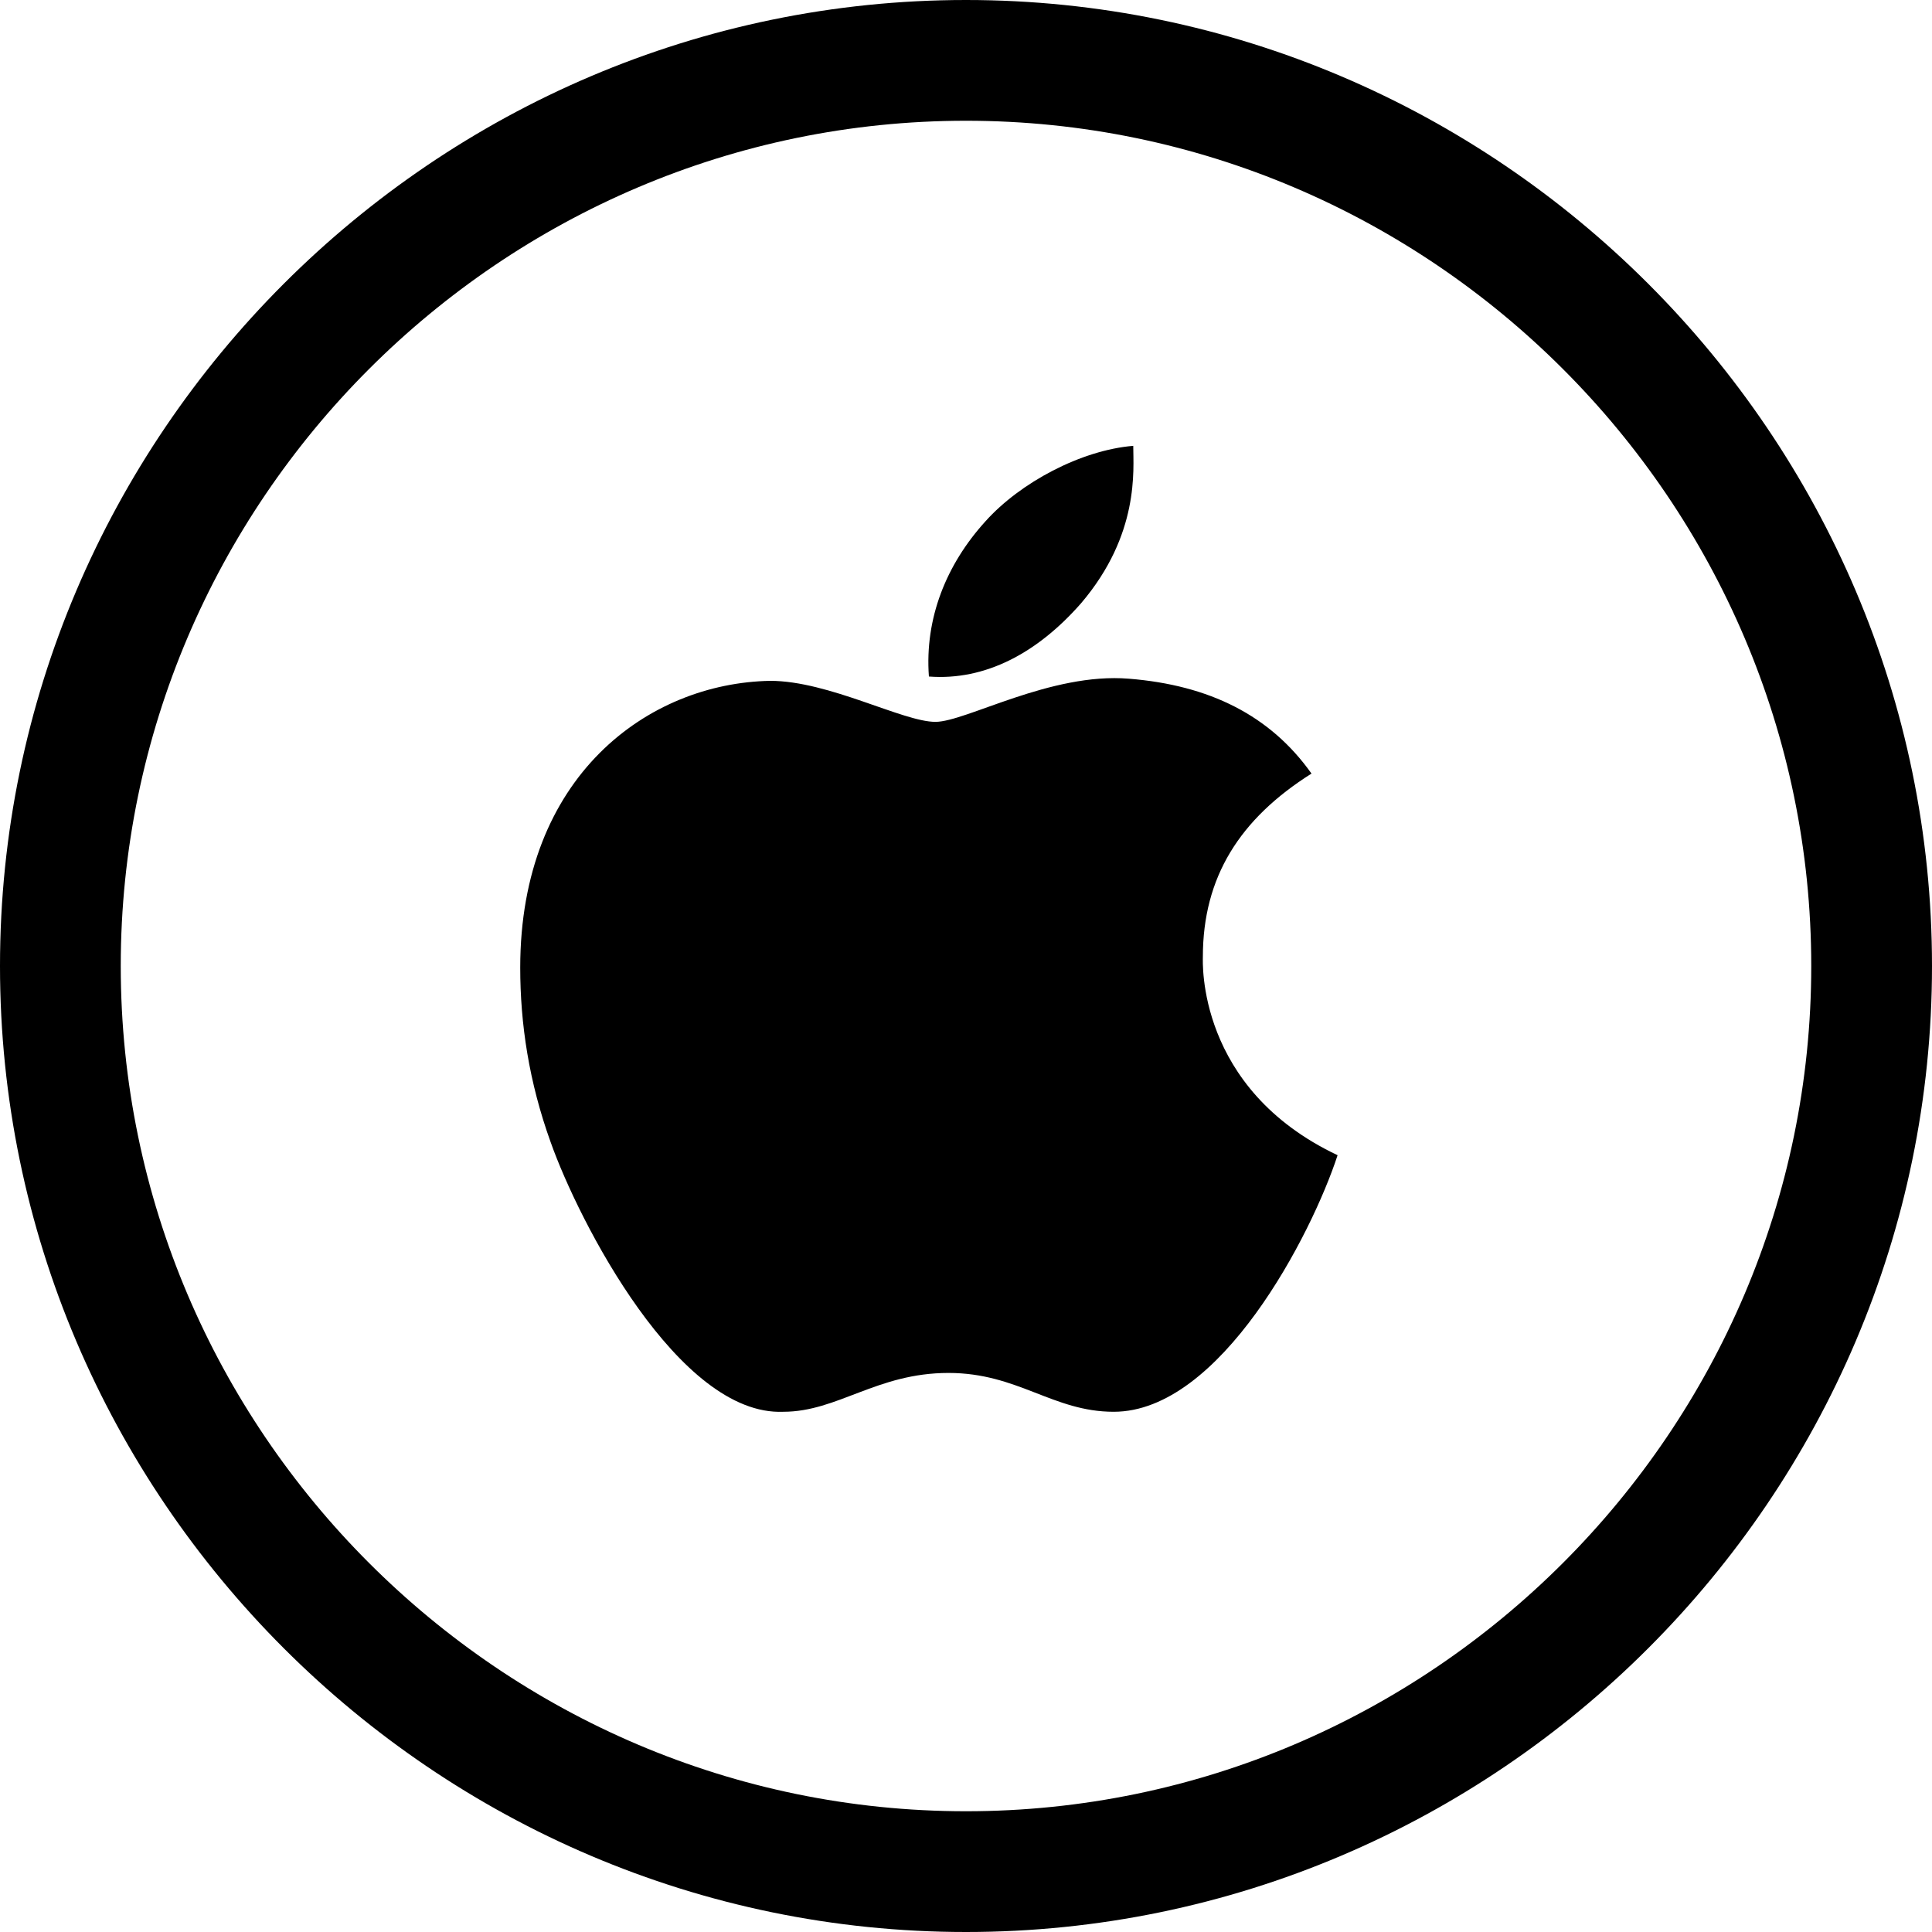
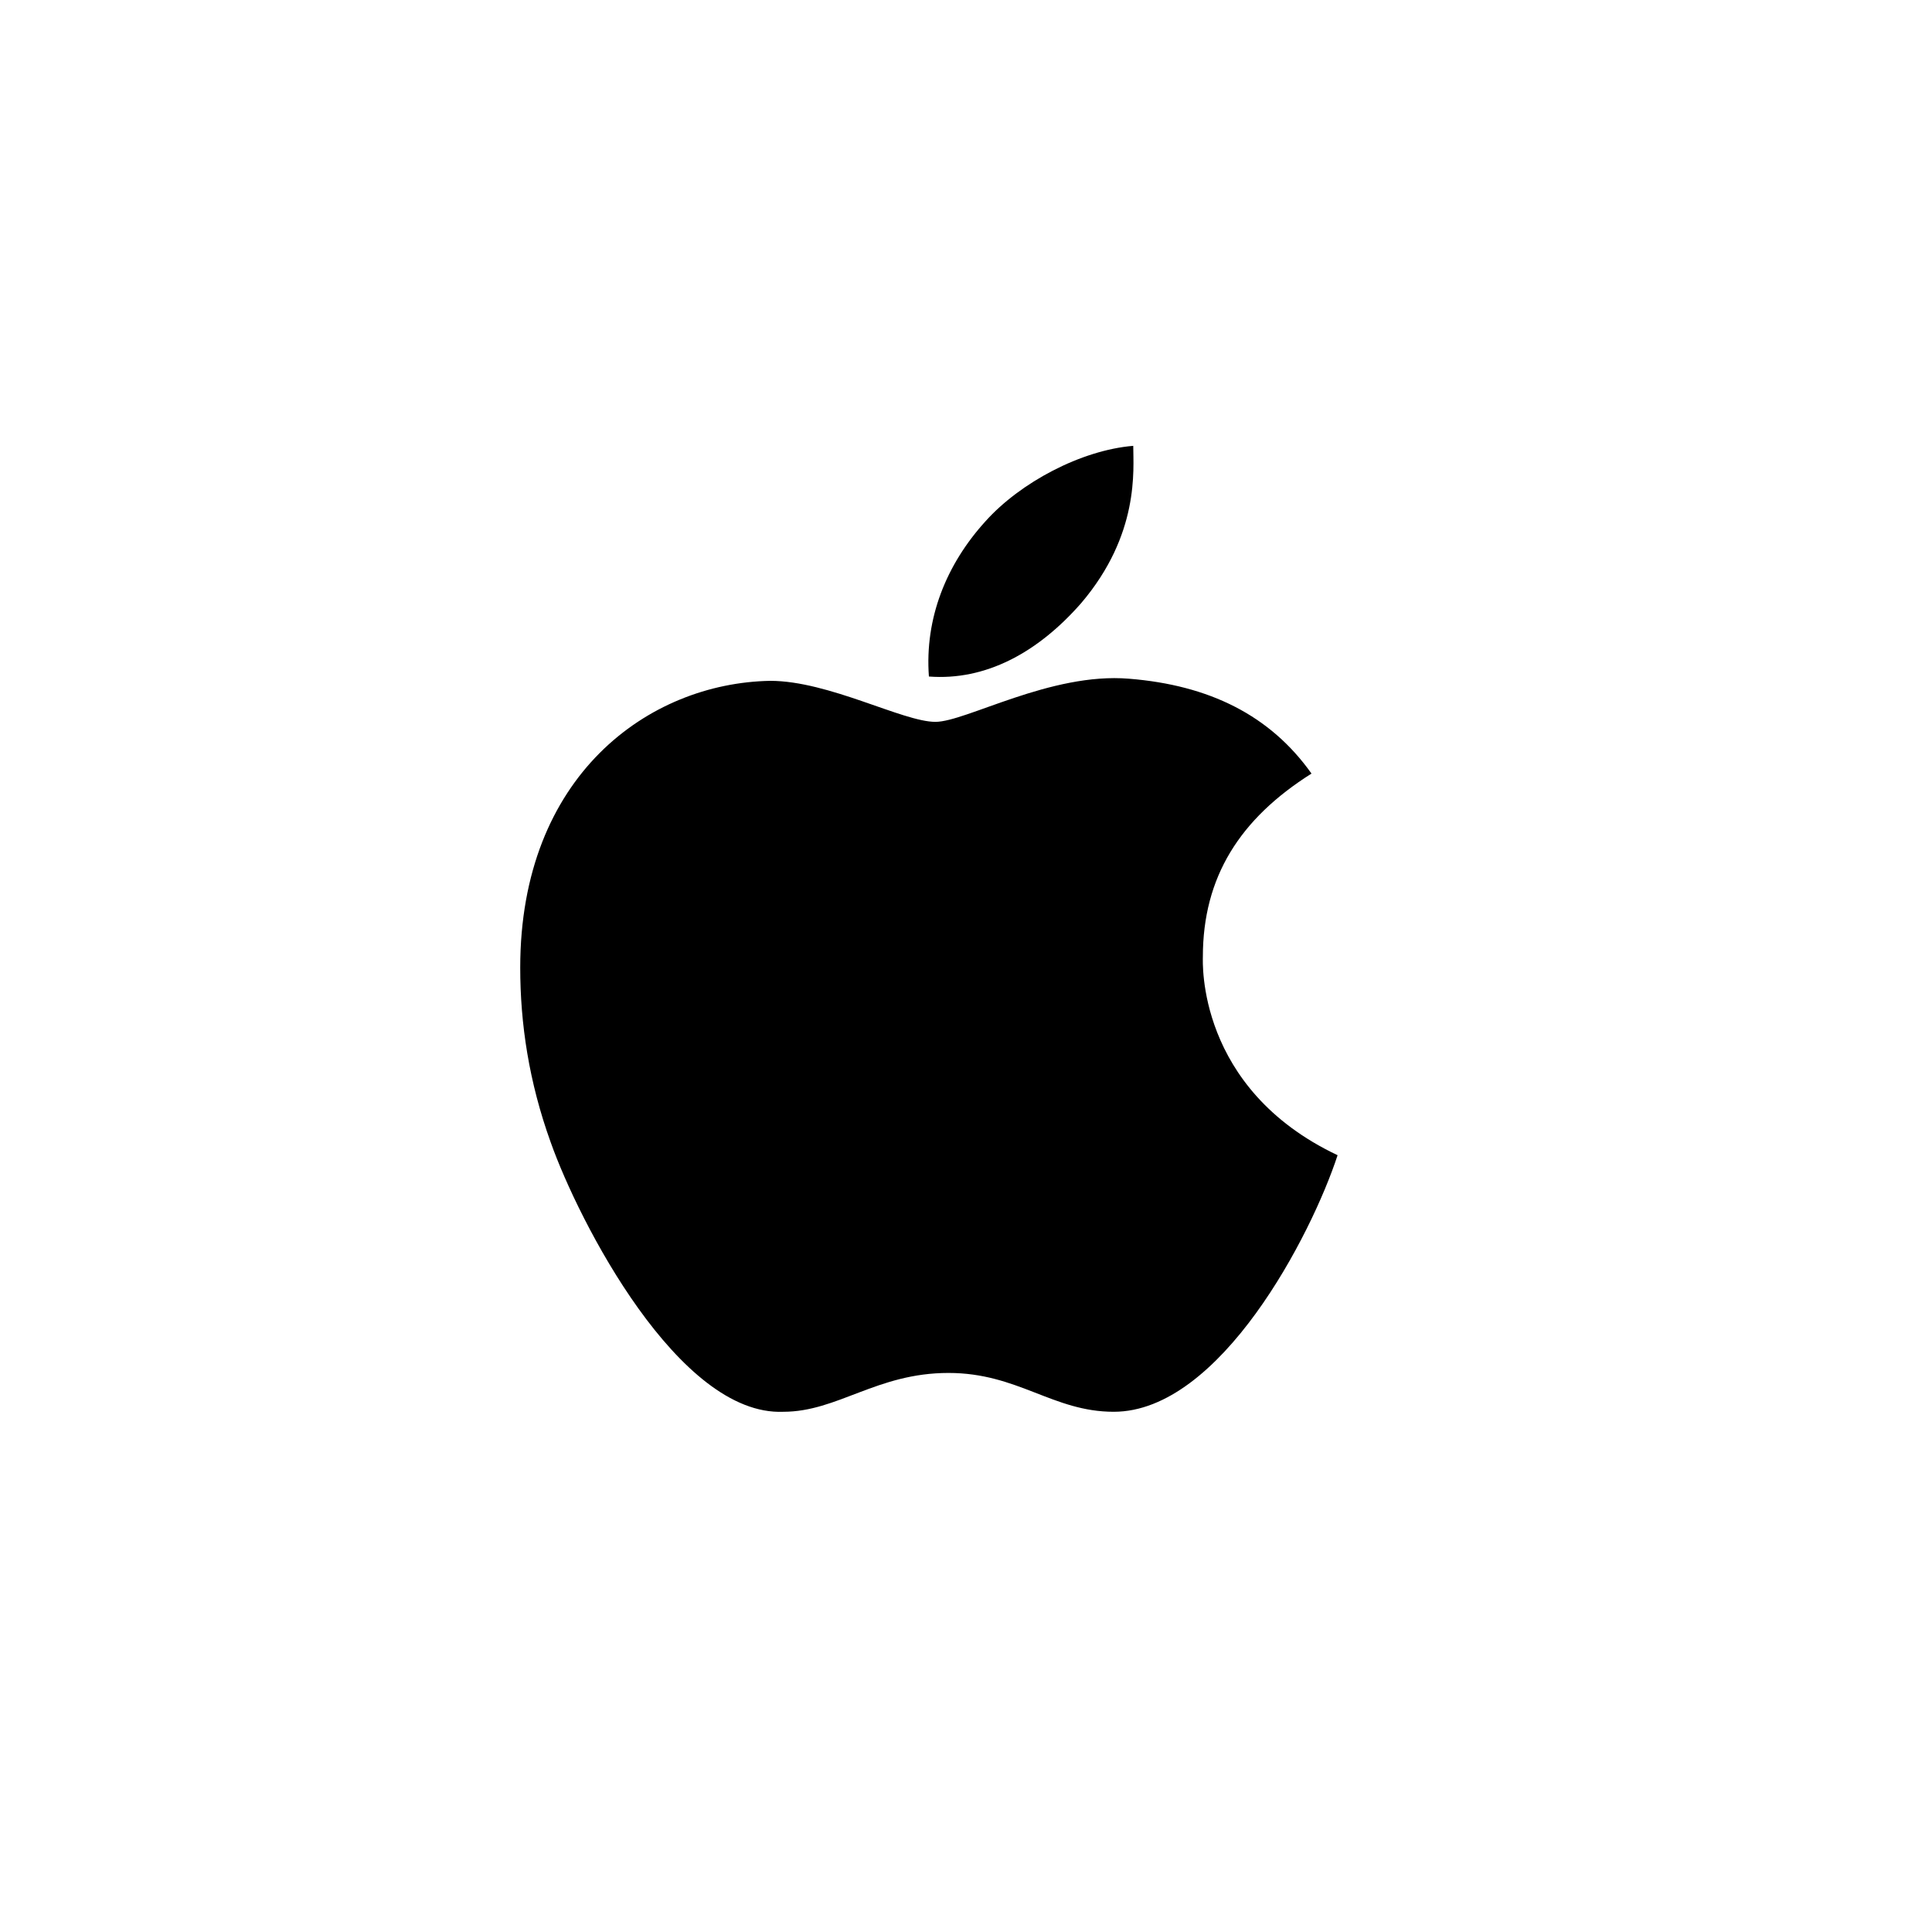
<svg xmlns="http://www.w3.org/2000/svg" width="30" height="30" viewBox="0 0 30 30" fill="none">
-   <path fill-rule="evenodd" clip-rule="evenodd" d="M15 0C23.25 0 30 6.75 30 15C30 23.25 23.25 30 15 30C6.75 30 0 23.25 0 15C0 6.75 6.75 0 15 0ZM15 1.875C7.781 1.875 1.875 7.781 1.875 15C1.875 22.219 7.781 28.125 15 28.125C22.219 28.125 28.125 22.219 28.125 15C28.125 7.781 22.219 1.875 15 1.875Z" fill="black" />
  <path d="M18.678 14.858C18.678 14.925 18.576 16.9 20.77 17.938C20.365 19.177 18.948 21.922 17.294 21.922C16.348 21.922 15.808 21.319 14.728 21.319C13.614 21.319 13.007 21.922 12.163 21.922C10.542 21.989 8.99 18.976 8.551 17.737C8.213 16.8 8.078 15.896 8.078 15.025C8.078 12.046 10.07 10.606 11.96 10.572C12.871 10.572 14.019 11.209 14.525 11.209C14.998 11.209 16.315 10.438 17.53 10.539C18.779 10.639 19.724 11.108 20.365 12.012C19.251 12.715 18.678 13.619 18.678 14.858ZM16.787 9.367C16.112 10.137 15.302 10.572 14.424 10.505C14.357 9.601 14.694 8.764 15.302 8.095C15.842 7.492 16.787 6.99 17.597 6.923C17.597 7.291 17.699 8.296 16.787 9.367Z" fill="black" />
</svg>